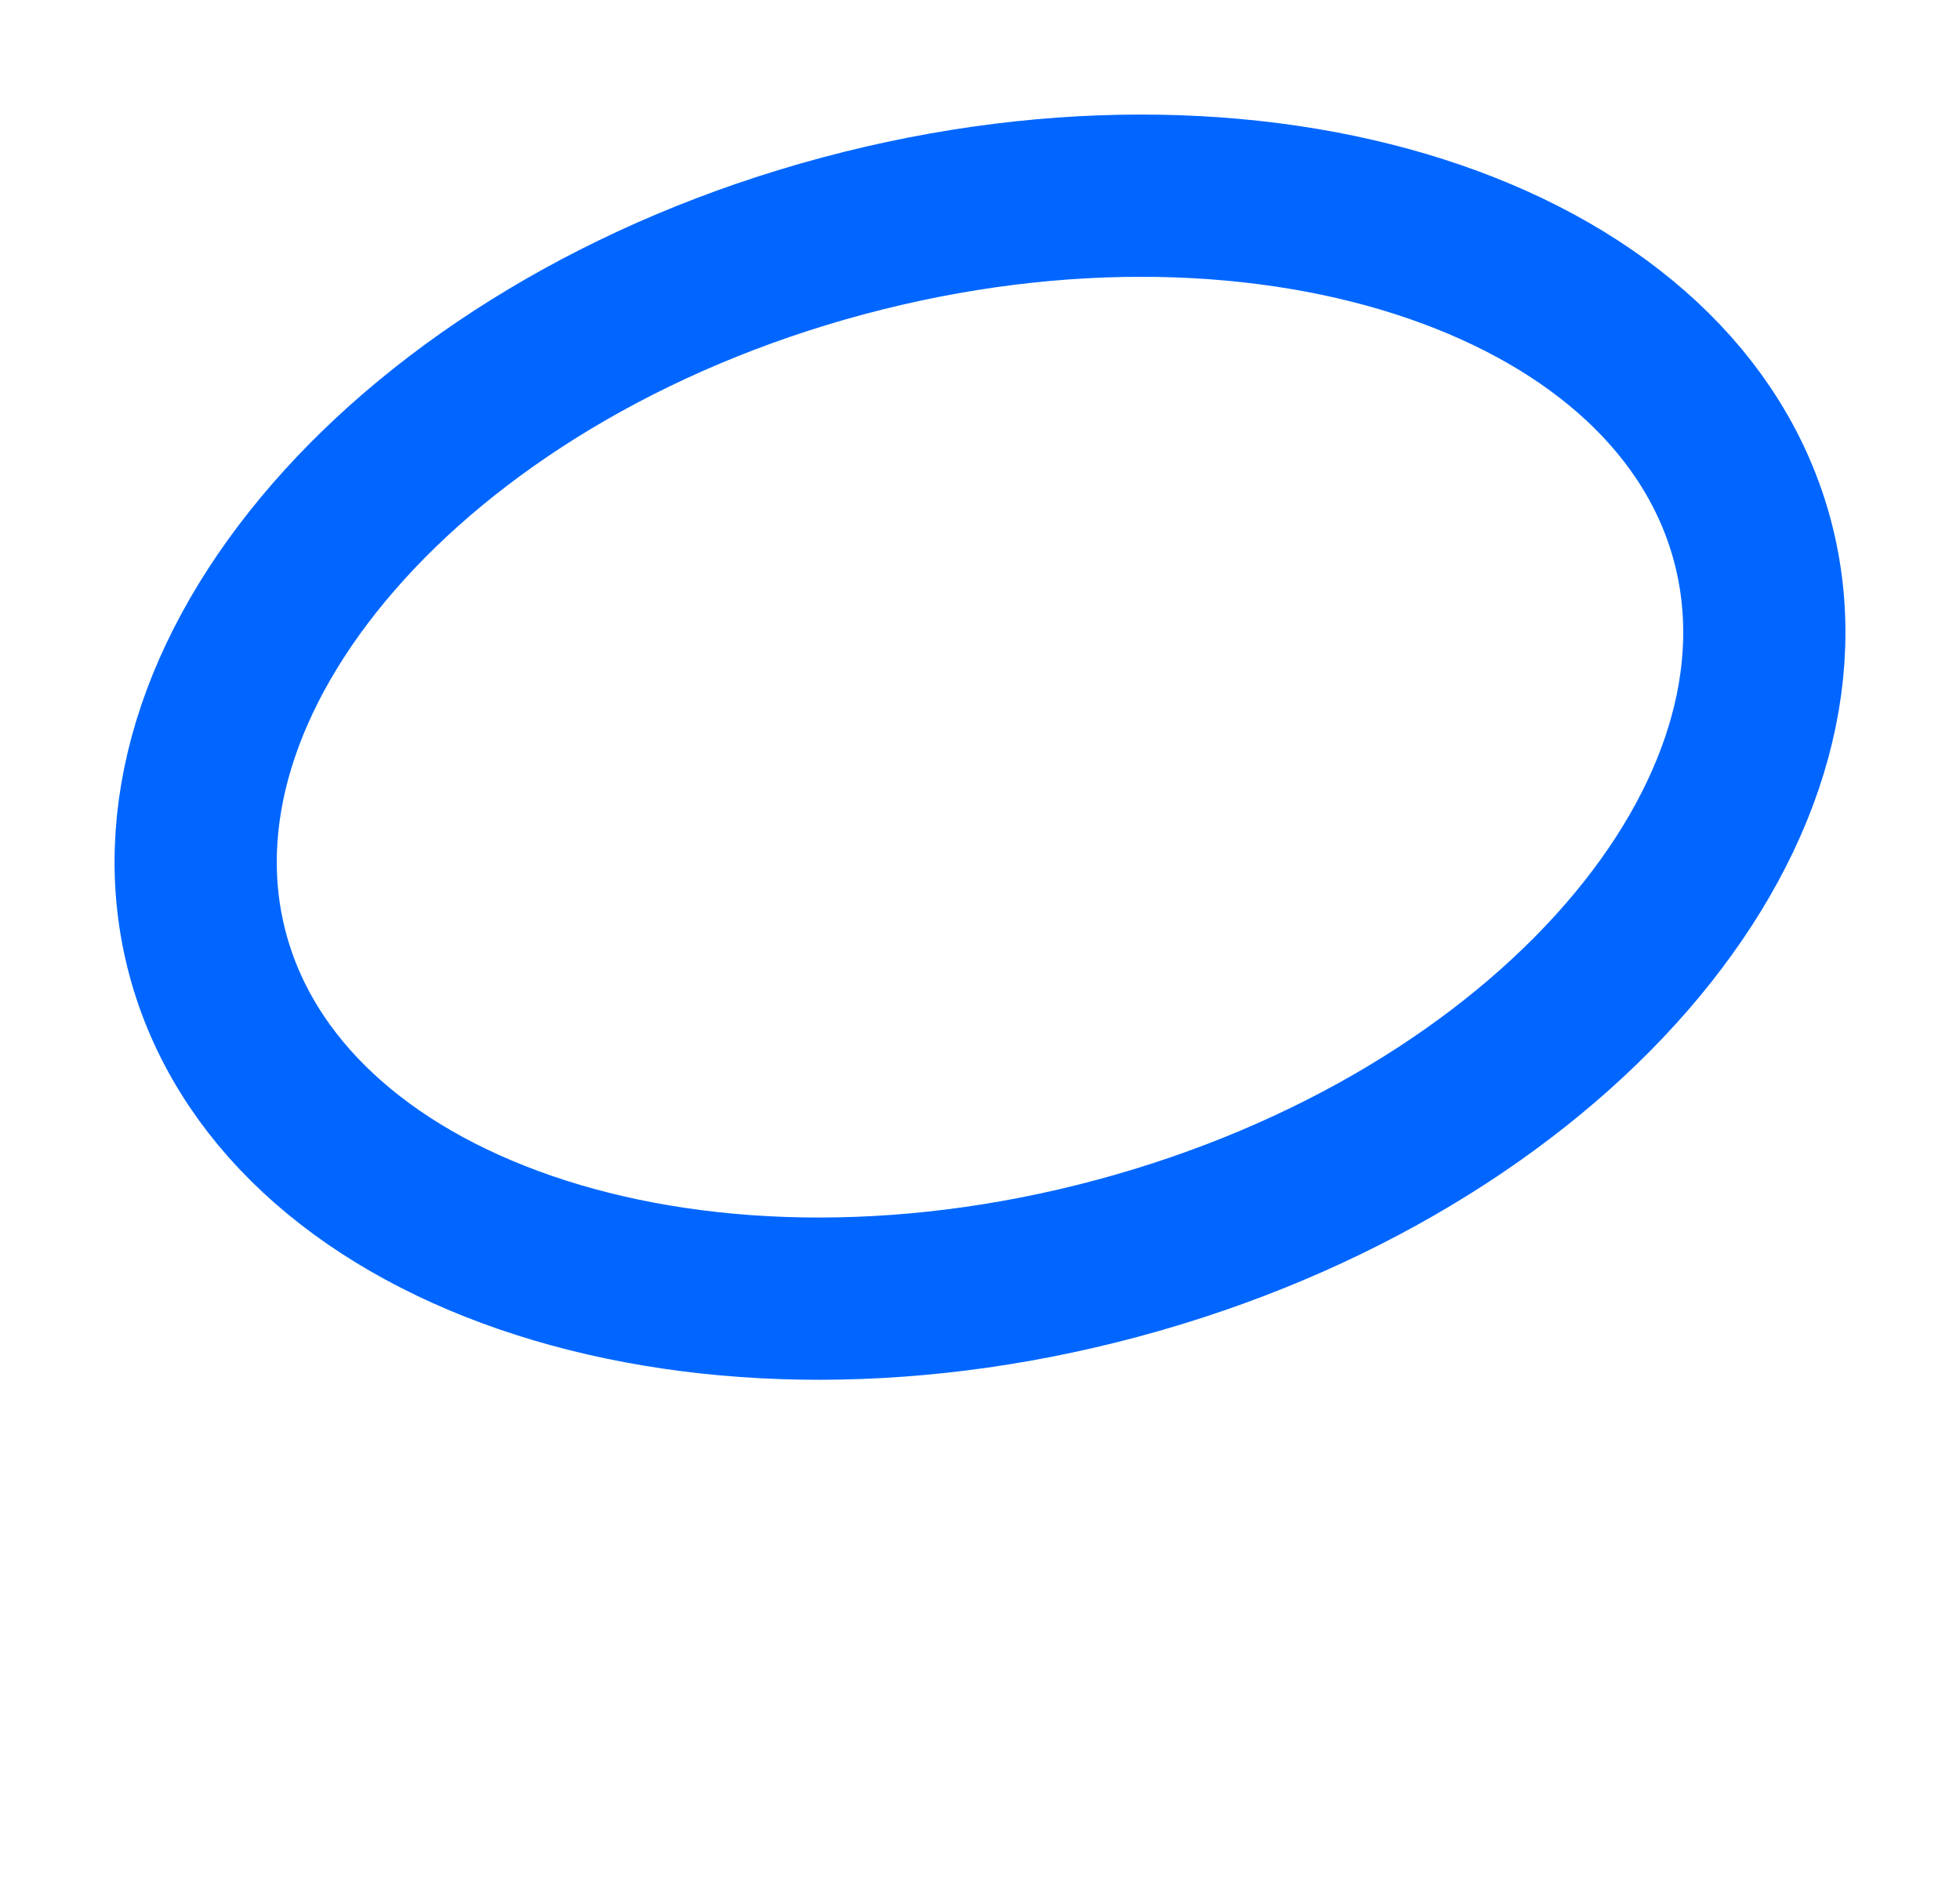
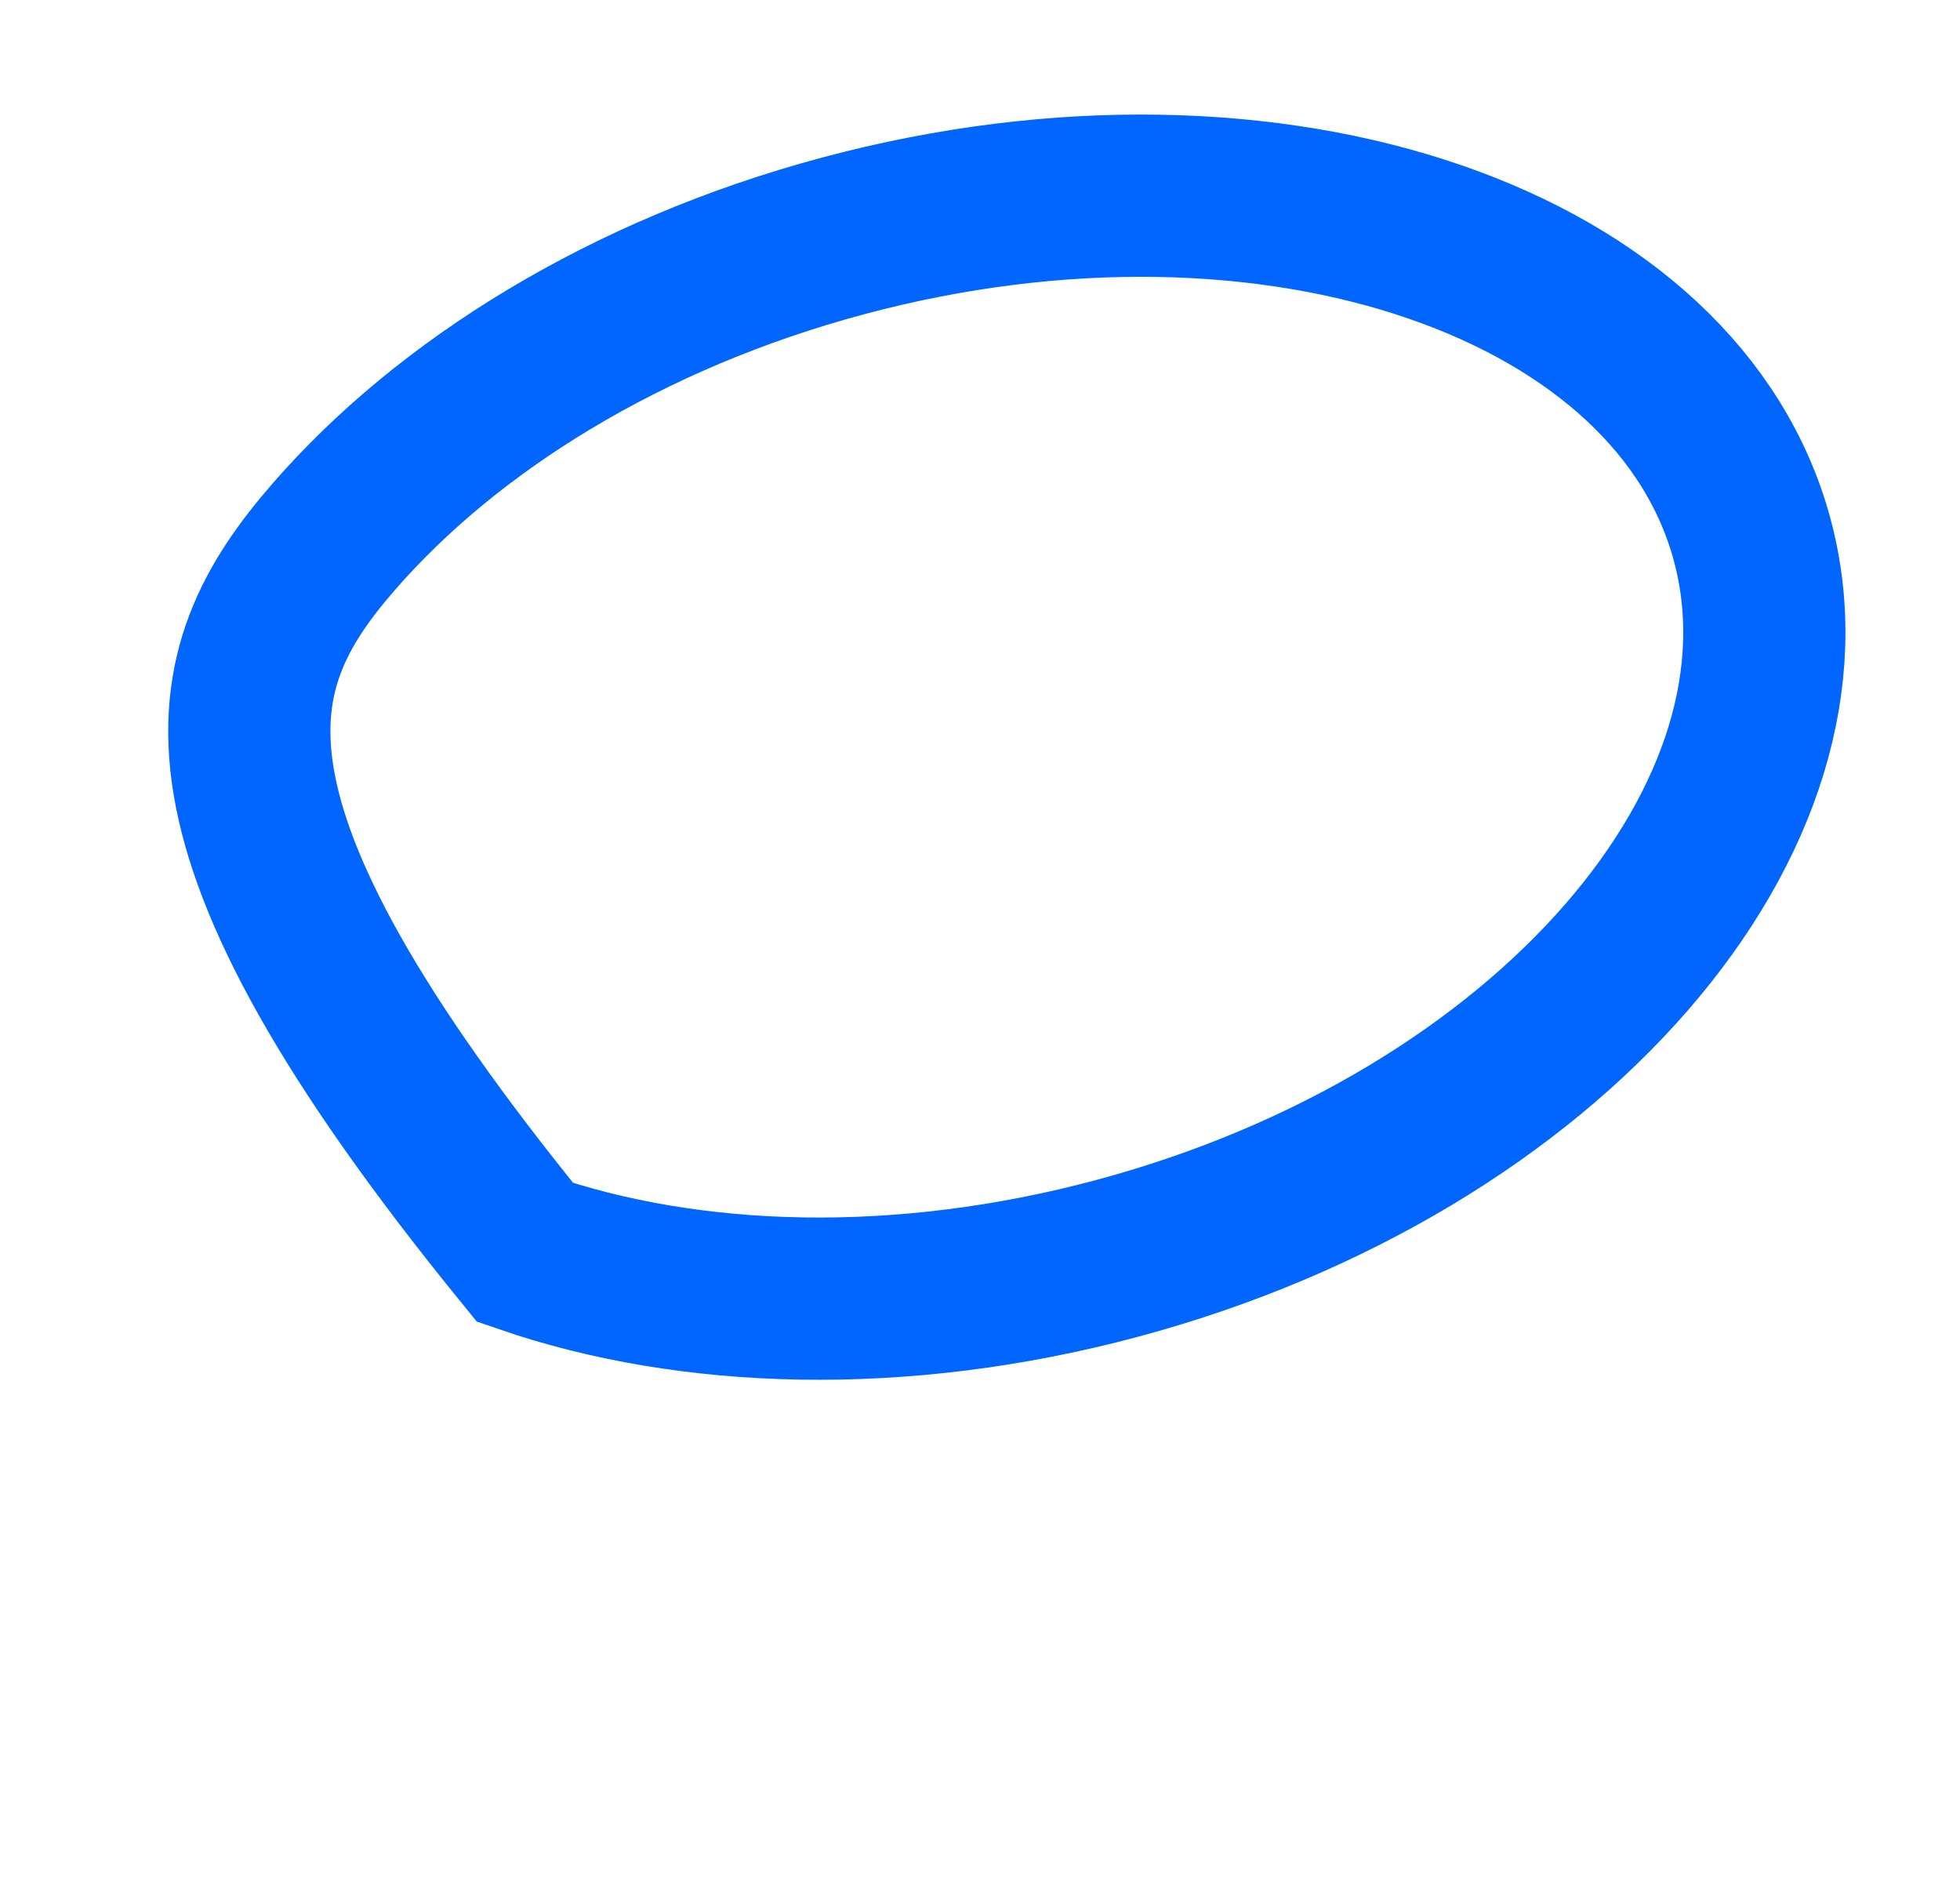
<svg xmlns="http://www.w3.org/2000/svg" viewBox="0 0 580 560" fill="none">
  <g filter="url(#filter0_f_39_1043)">
-     <path d="M249.471 69.795C313.546 52.627 375.84 54.745 424.619 71.563C473.463 88.404 507.733 119.505 518.535 159.816C529.336 200.127 515.207 244.196 481.328 283.202C447.492 322.157 394.603 355.139 330.529 372.308C266.454 389.476 204.16 387.358 155.381 370.54C106.537 353.699 72.267 322.598 61.466 282.286C50.665 241.976 64.793 197.907 98.672 158.901C132.508 119.946 185.397 86.964 249.471 69.795Z" stroke="#0066FF" stroke-width="48" />
+     <path d="M249.471 69.795C313.546 52.627 375.84 54.745 424.619 71.563C473.463 88.404 507.733 119.505 518.535 159.816C529.336 200.127 515.207 244.196 481.328 283.202C447.492 322.157 394.603 355.139 330.529 372.308C266.454 389.476 204.16 387.358 155.381 370.54C50.665 241.976 64.793 197.907 98.672 158.901C132.508 119.946 185.397 86.964 249.471 69.795Z" stroke="#0066FF" stroke-width="48" />
  </g>
  <defs>
    <filter id="filter0_f_39_1043" x="0" y="0" width="580" height="442.103" filterUnits="userSpaceOnUse" color-interpolation-filters="sRGB">
      <feFlood flood-opacity="0" result="BackgroundImageFix" />
      <feBlend mode="normal" in="SourceGraphic" in2="BackgroundImageFix" result="shape" />
      <feGaussianBlur stdDeviation="60" result="effect1_foregroundBlur_39_1043" />
    </filter>
  </defs>
</svg>